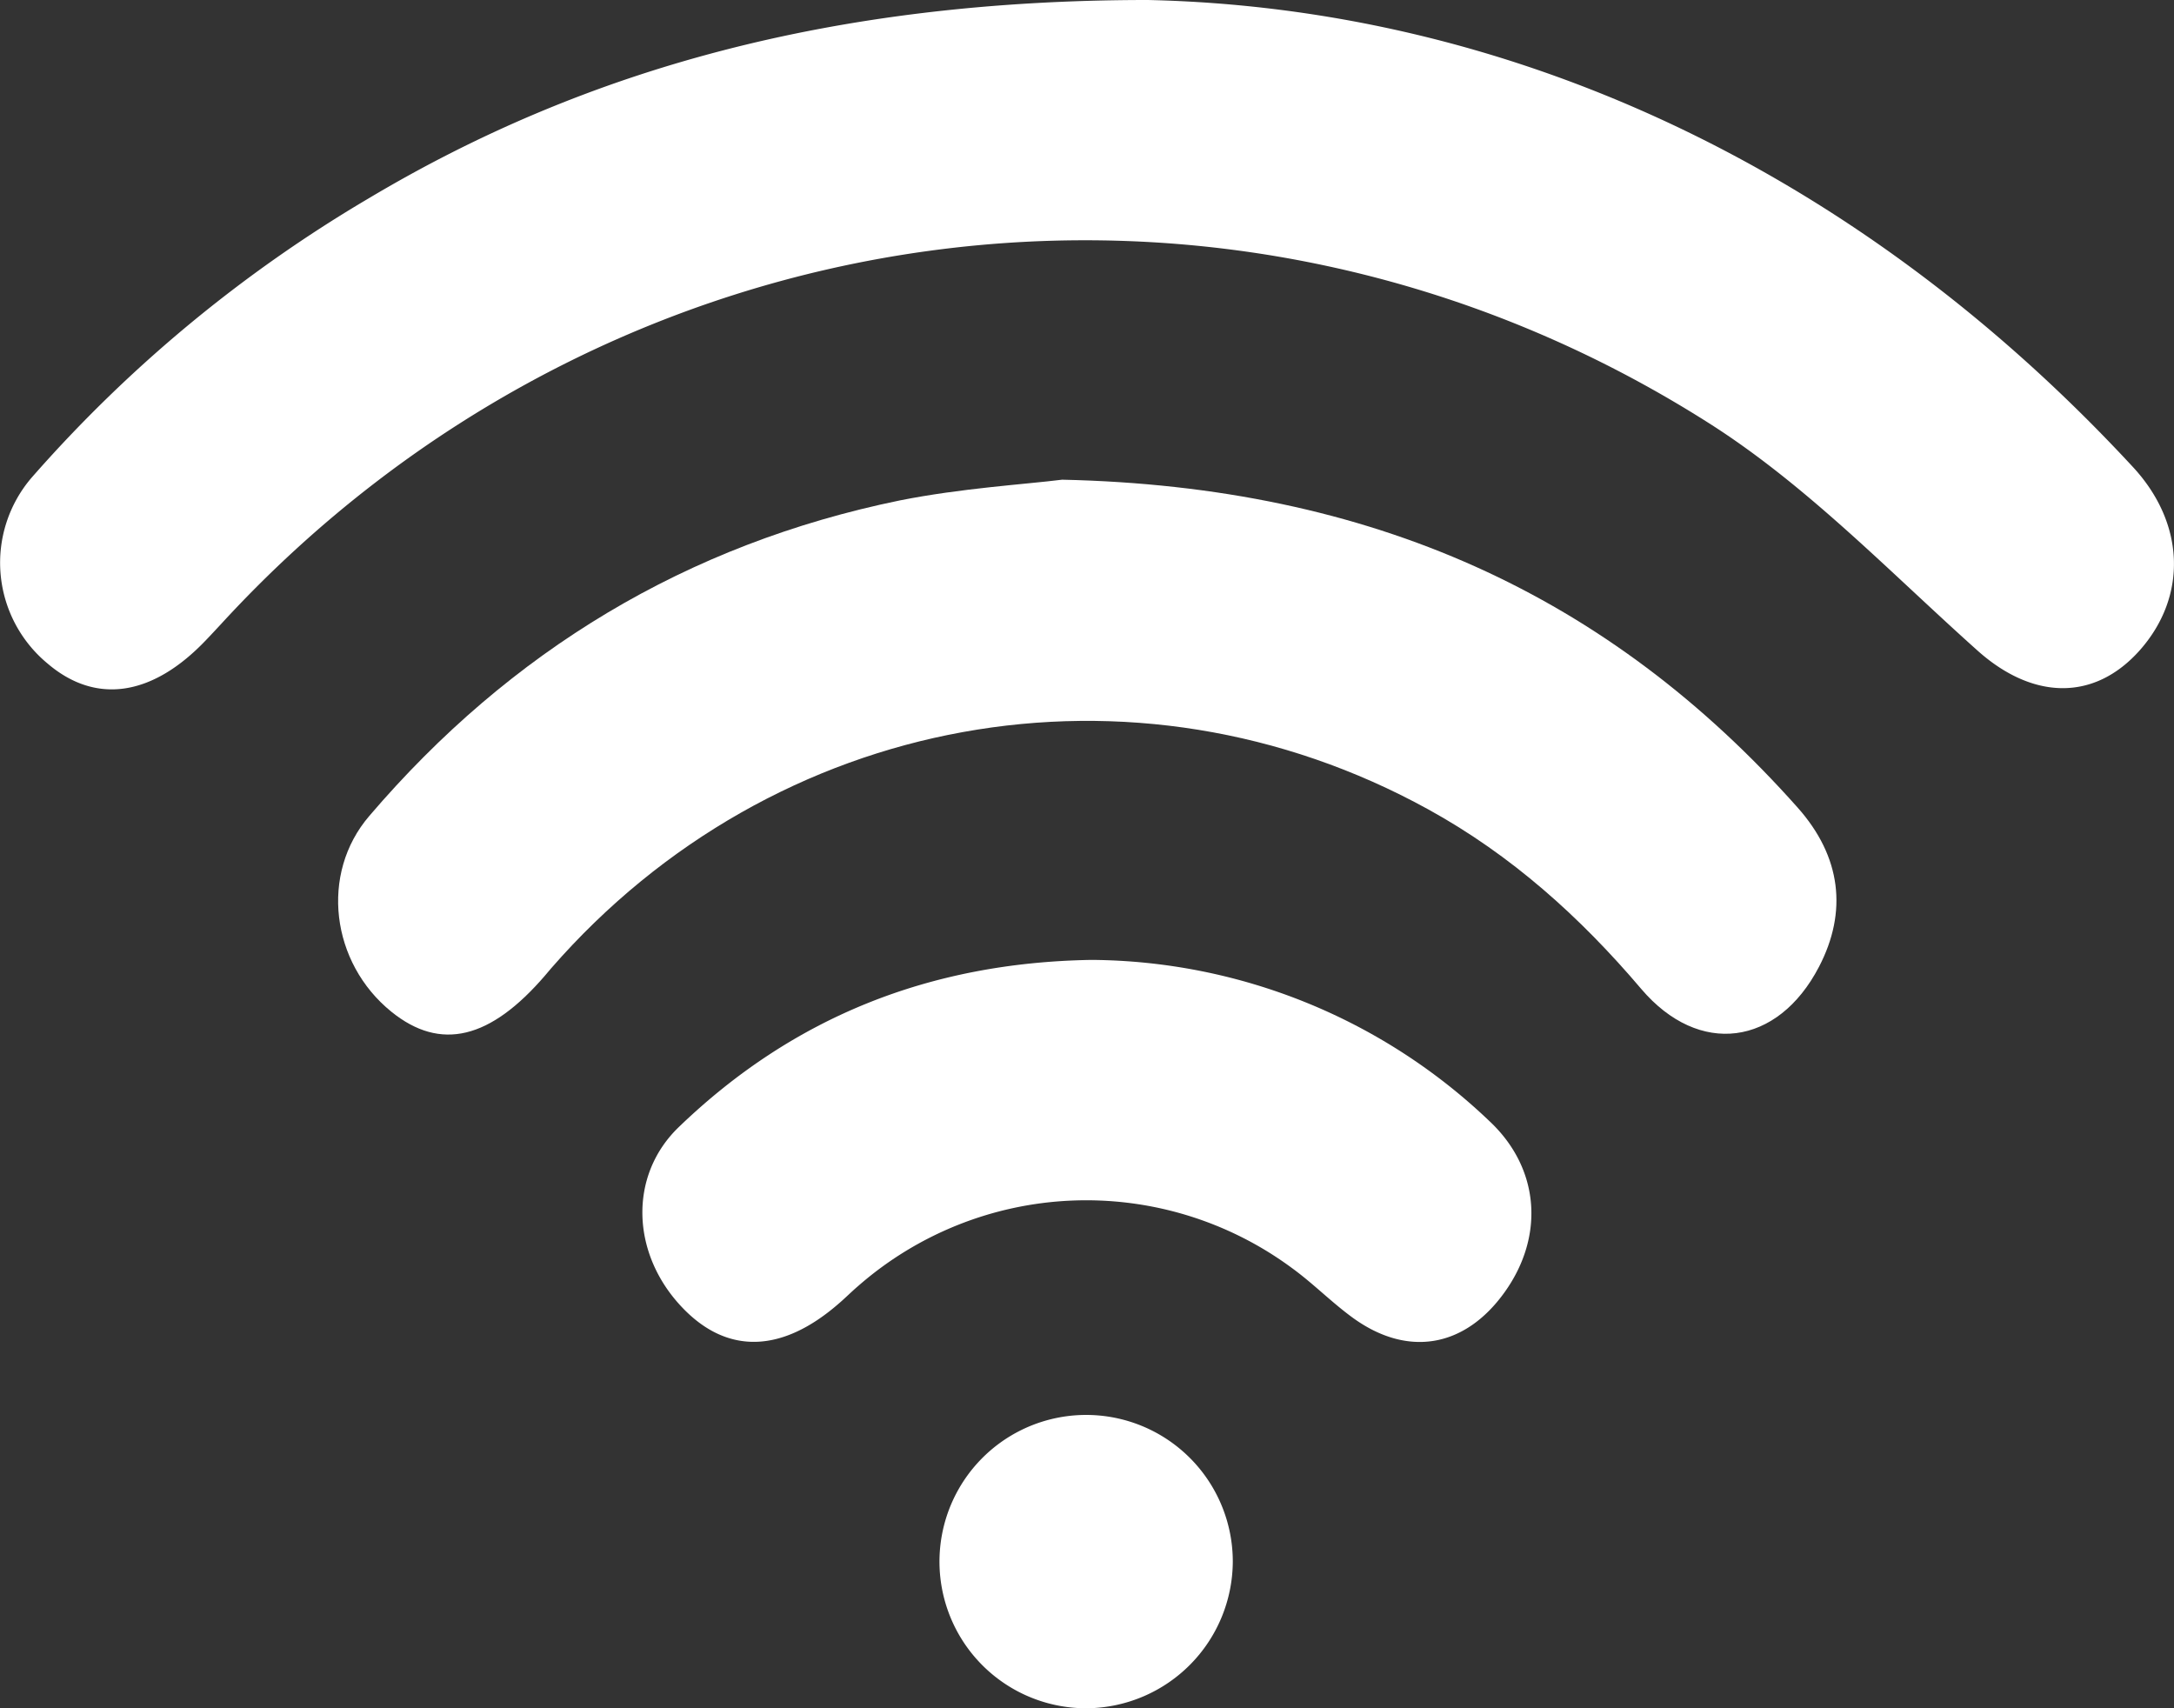
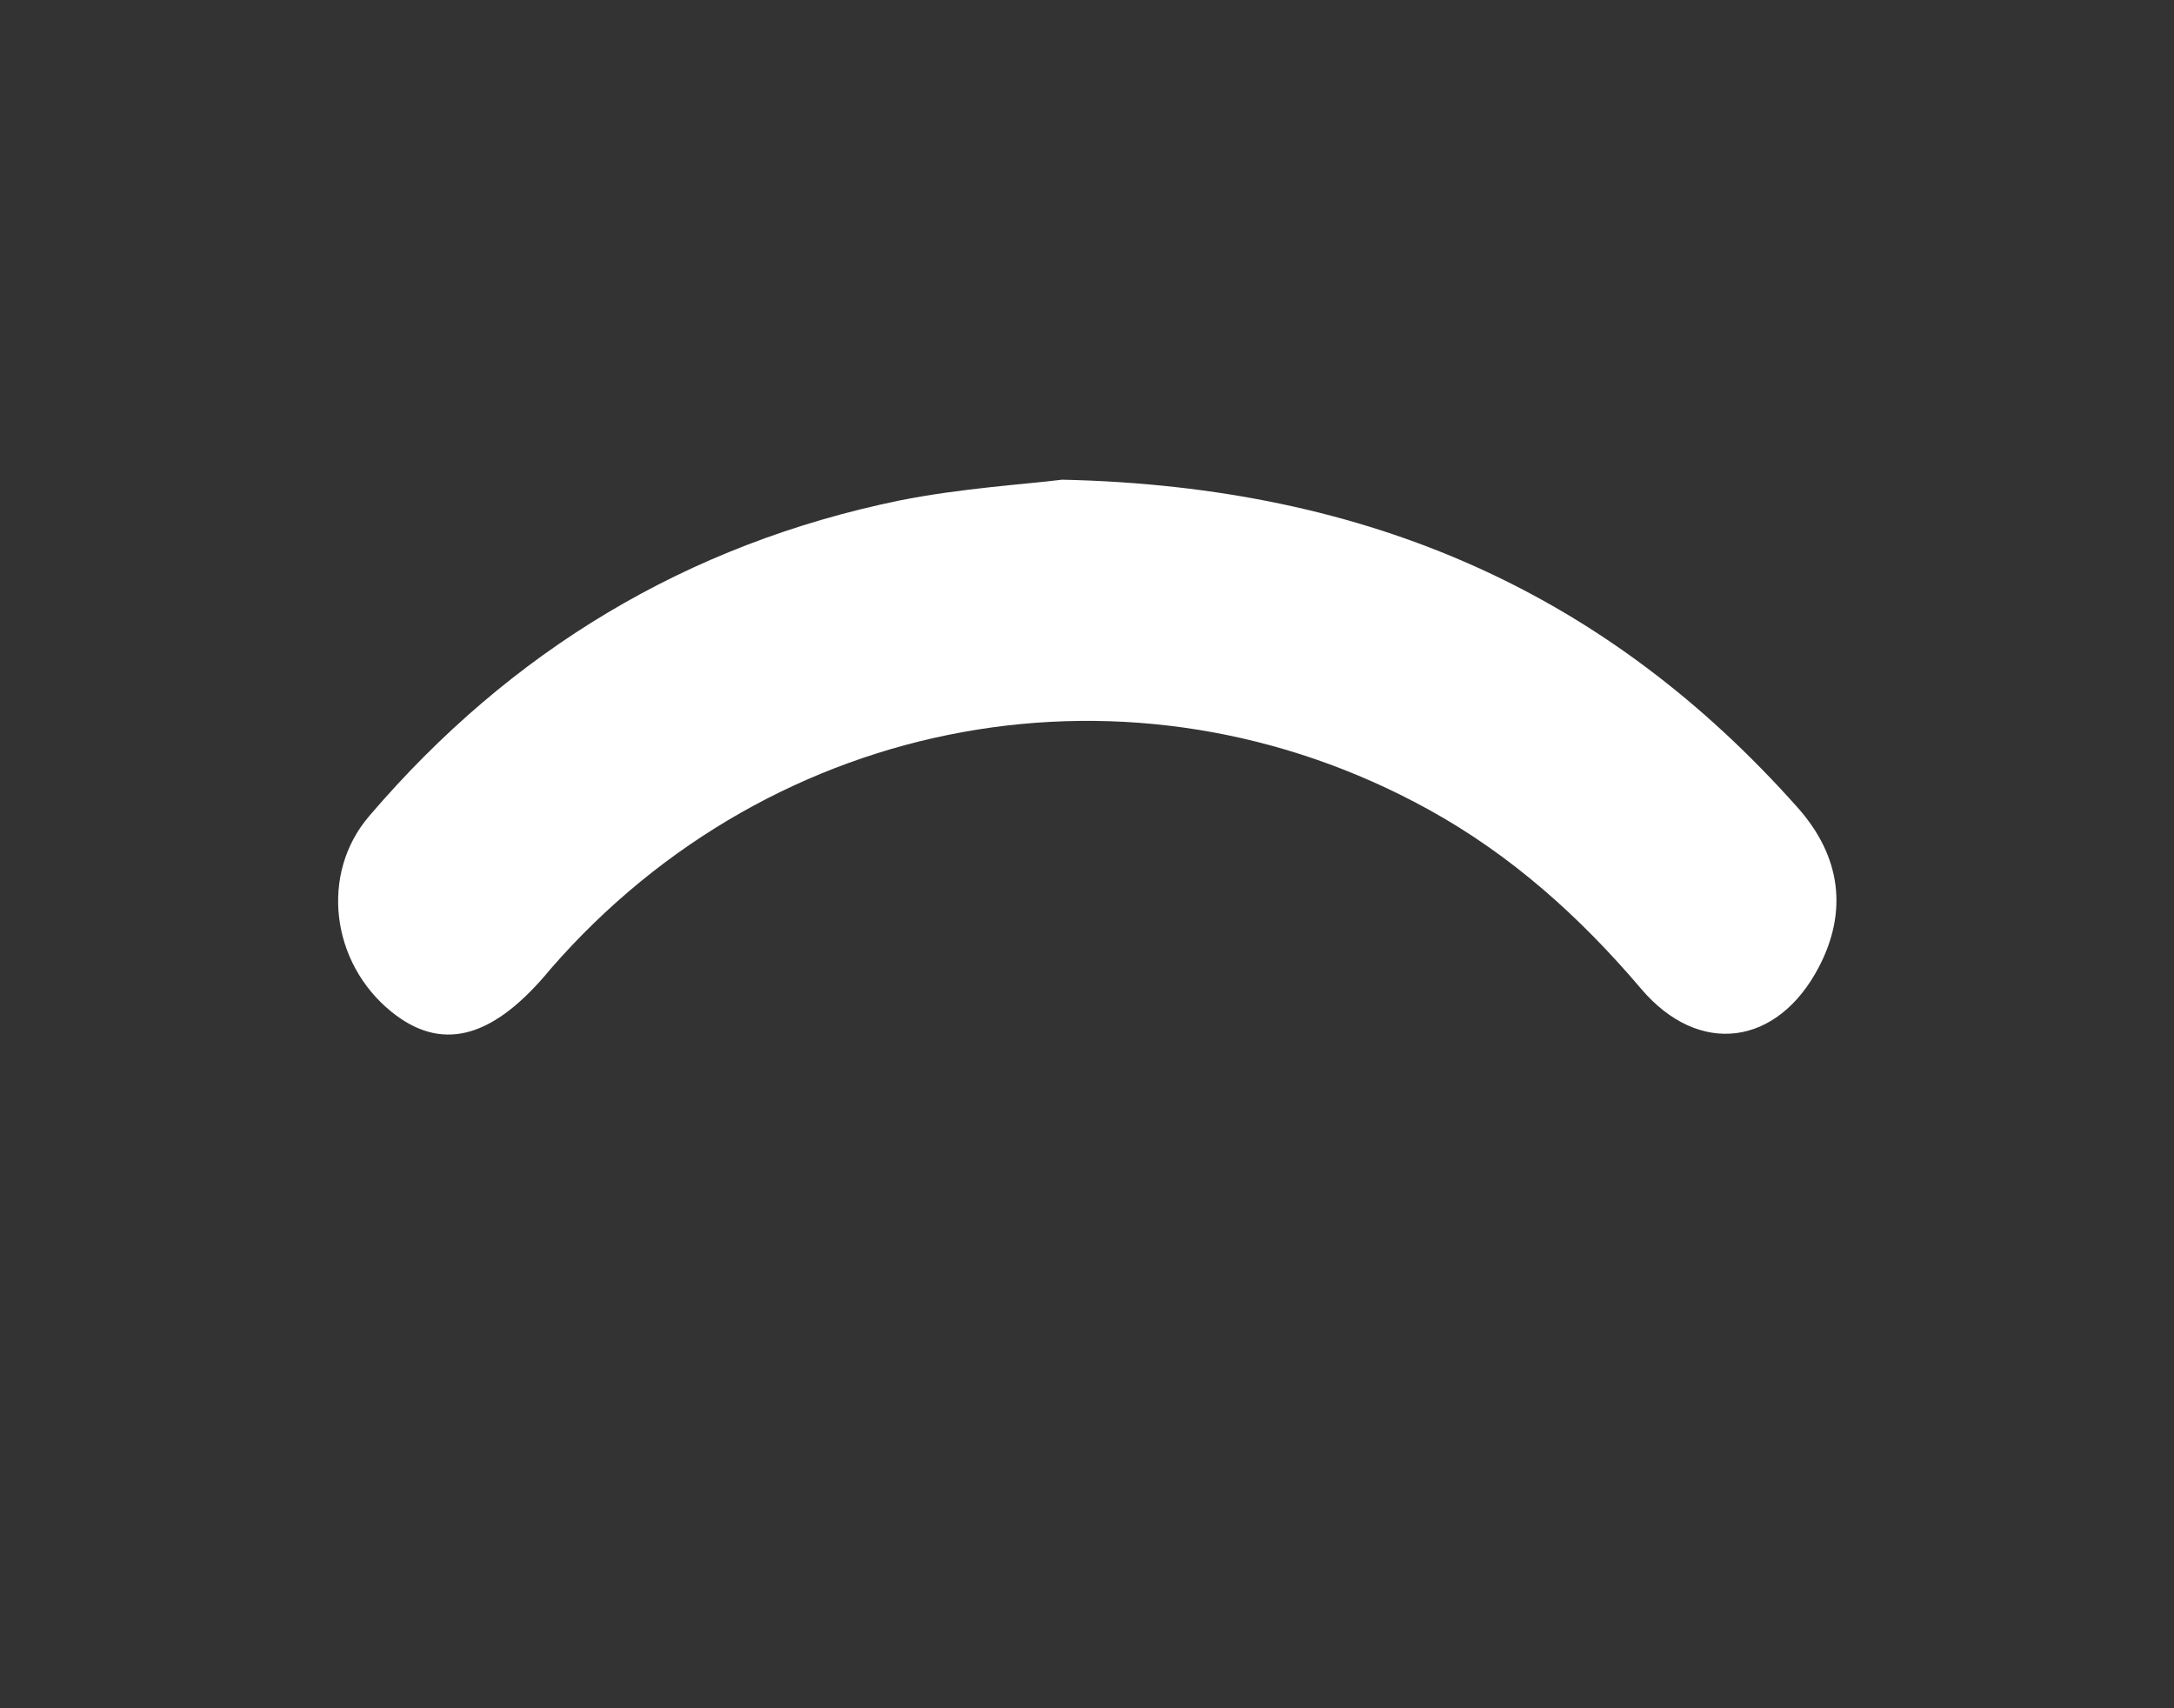
<svg xmlns="http://www.w3.org/2000/svg" viewBox="0 0 252 197.99">
  <rect x="0" y="0" width="252" height="197.99" fill="#333333" stroke="none" />
  <defs>
    <style>.cls-1{fill:#fff;}</style>
  </defs>
  <title>Asset 3</title>
  <g id="Layer_2" data-name="Layer 2">
    <g id="Layer_1-2" data-name="Layer 1">
-       <path class="cls-1" d="M133.07,0C174,.91,214.53,18.79,247.24,54.13c6.09,6.58,6.29,15,.83,21.2-5.3,6-12.45,5.79-18.83.09-10.14-9.06-19.75-19.13-31.13-26.36C142.21,13.51,70.34,23.56,25.59,72.37c-.57.61-1.13,1.22-1.71,1.82-6.23,6.55-12.8,7.5-18.4,2.69a15.15,15.15,0,0,1-1.83-21.5A159.87,159.87,0,0,1,42.72,23C67.87,8,96.68,0,133.07,0Z" />
      <path class="cls-1" d="M123.12,55.6c35.95.79,63.38,13.41,85.25,38,5.07,5.7,5.8,12.08,2.48,18.46-4.79,9.2-13.91,10.44-20.61,2.56-7.08-8.34-15.06-15.51-24.67-20.8C131.41,75,89.73,82.59,63.89,112.23l-.65.77c-6.4,7.48-12.18,8.87-17.87,4.27-7-5.66-8.33-16-2.55-22.71C59.16,75.44,79.64,63.06,104.32,58,111.46,56.58,118.81,56.14,123.12,55.6Z" />
-       <path class="cls-1" d="M126.55,111.26a67.43,67.43,0,0,1,46.07,18.66c5.86,5.46,6.45,13.33,1.8,19.84s-11.36,7.61-17.76,2.87c-2.4-1.77-4.52-3.93-6.94-5.68a40.13,40.13,0,0,0-50.28,2.14c-.76.65-1.46,1.36-2.21,2-6.59,5.74-12.9,5.92-18.09.52-6-6.23-6.32-15.36-.43-21C91.9,117.92,107.74,111.56,126.55,111.26Z" />
-       <path class="cls-1" d="M126.17,198a17,17,0,1,1,16.73-17A17.08,17.08,0,0,1,126.17,198Z" />
    </g>
  </g>
</svg>